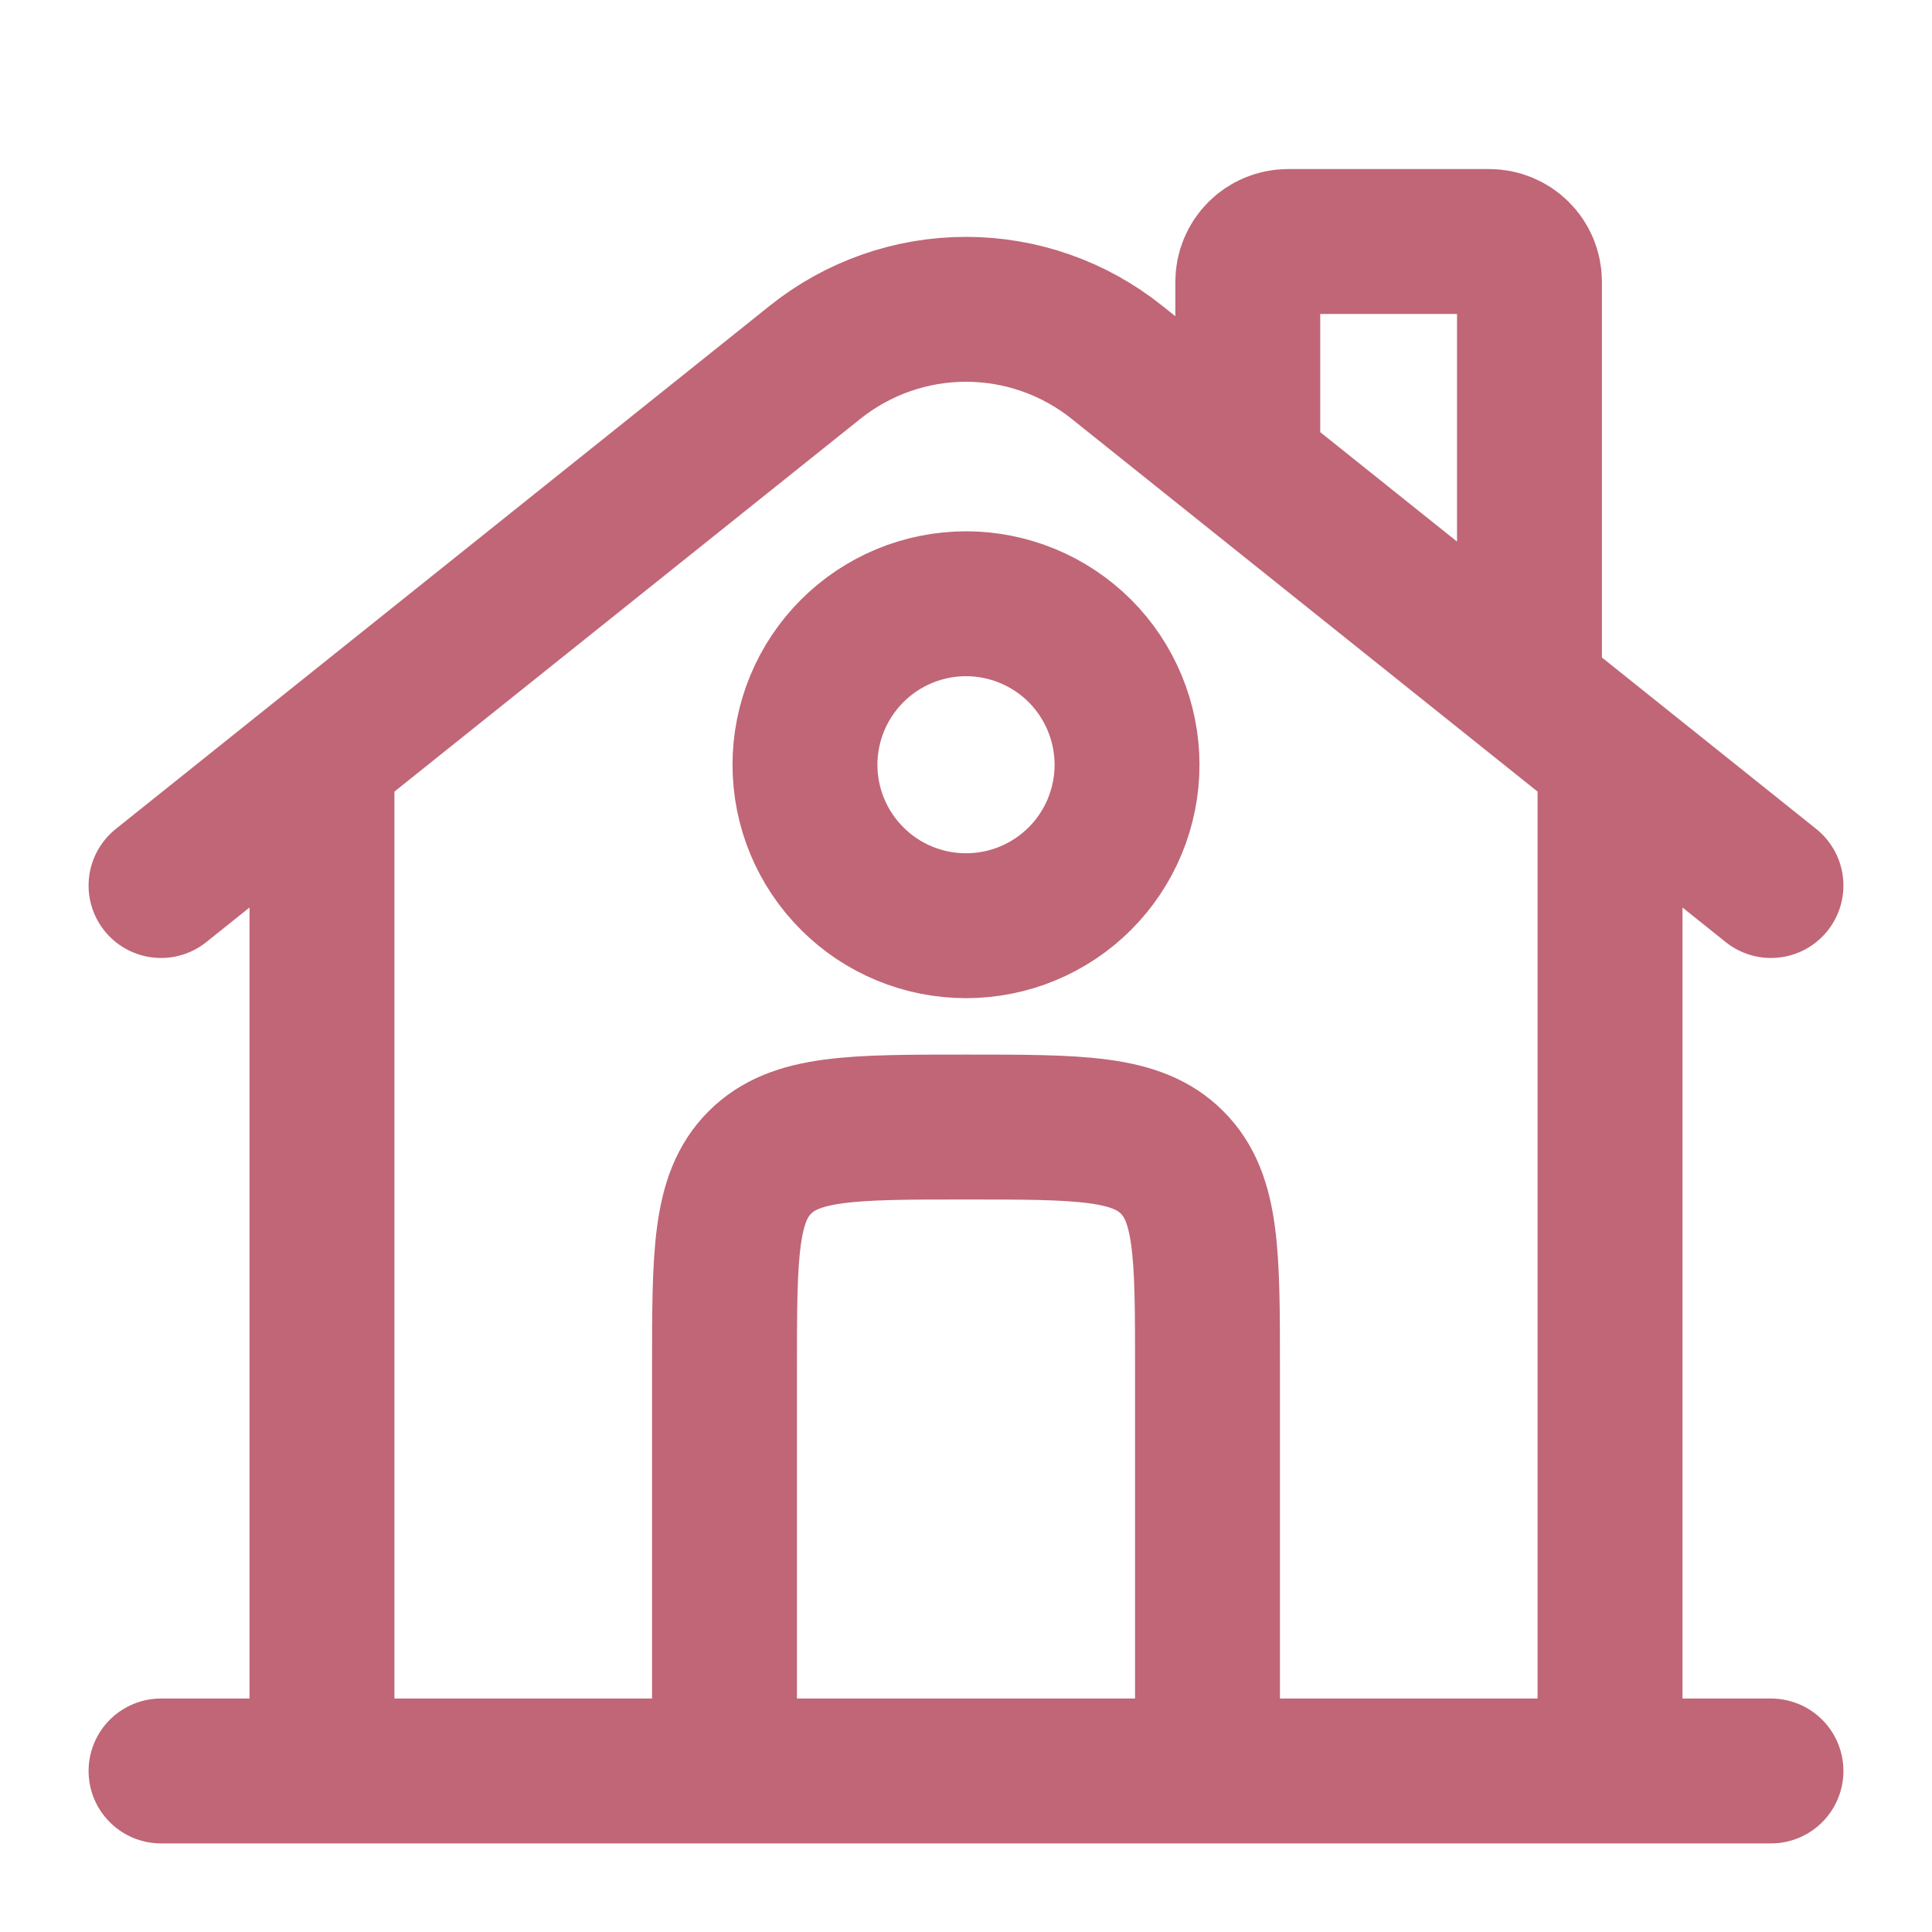
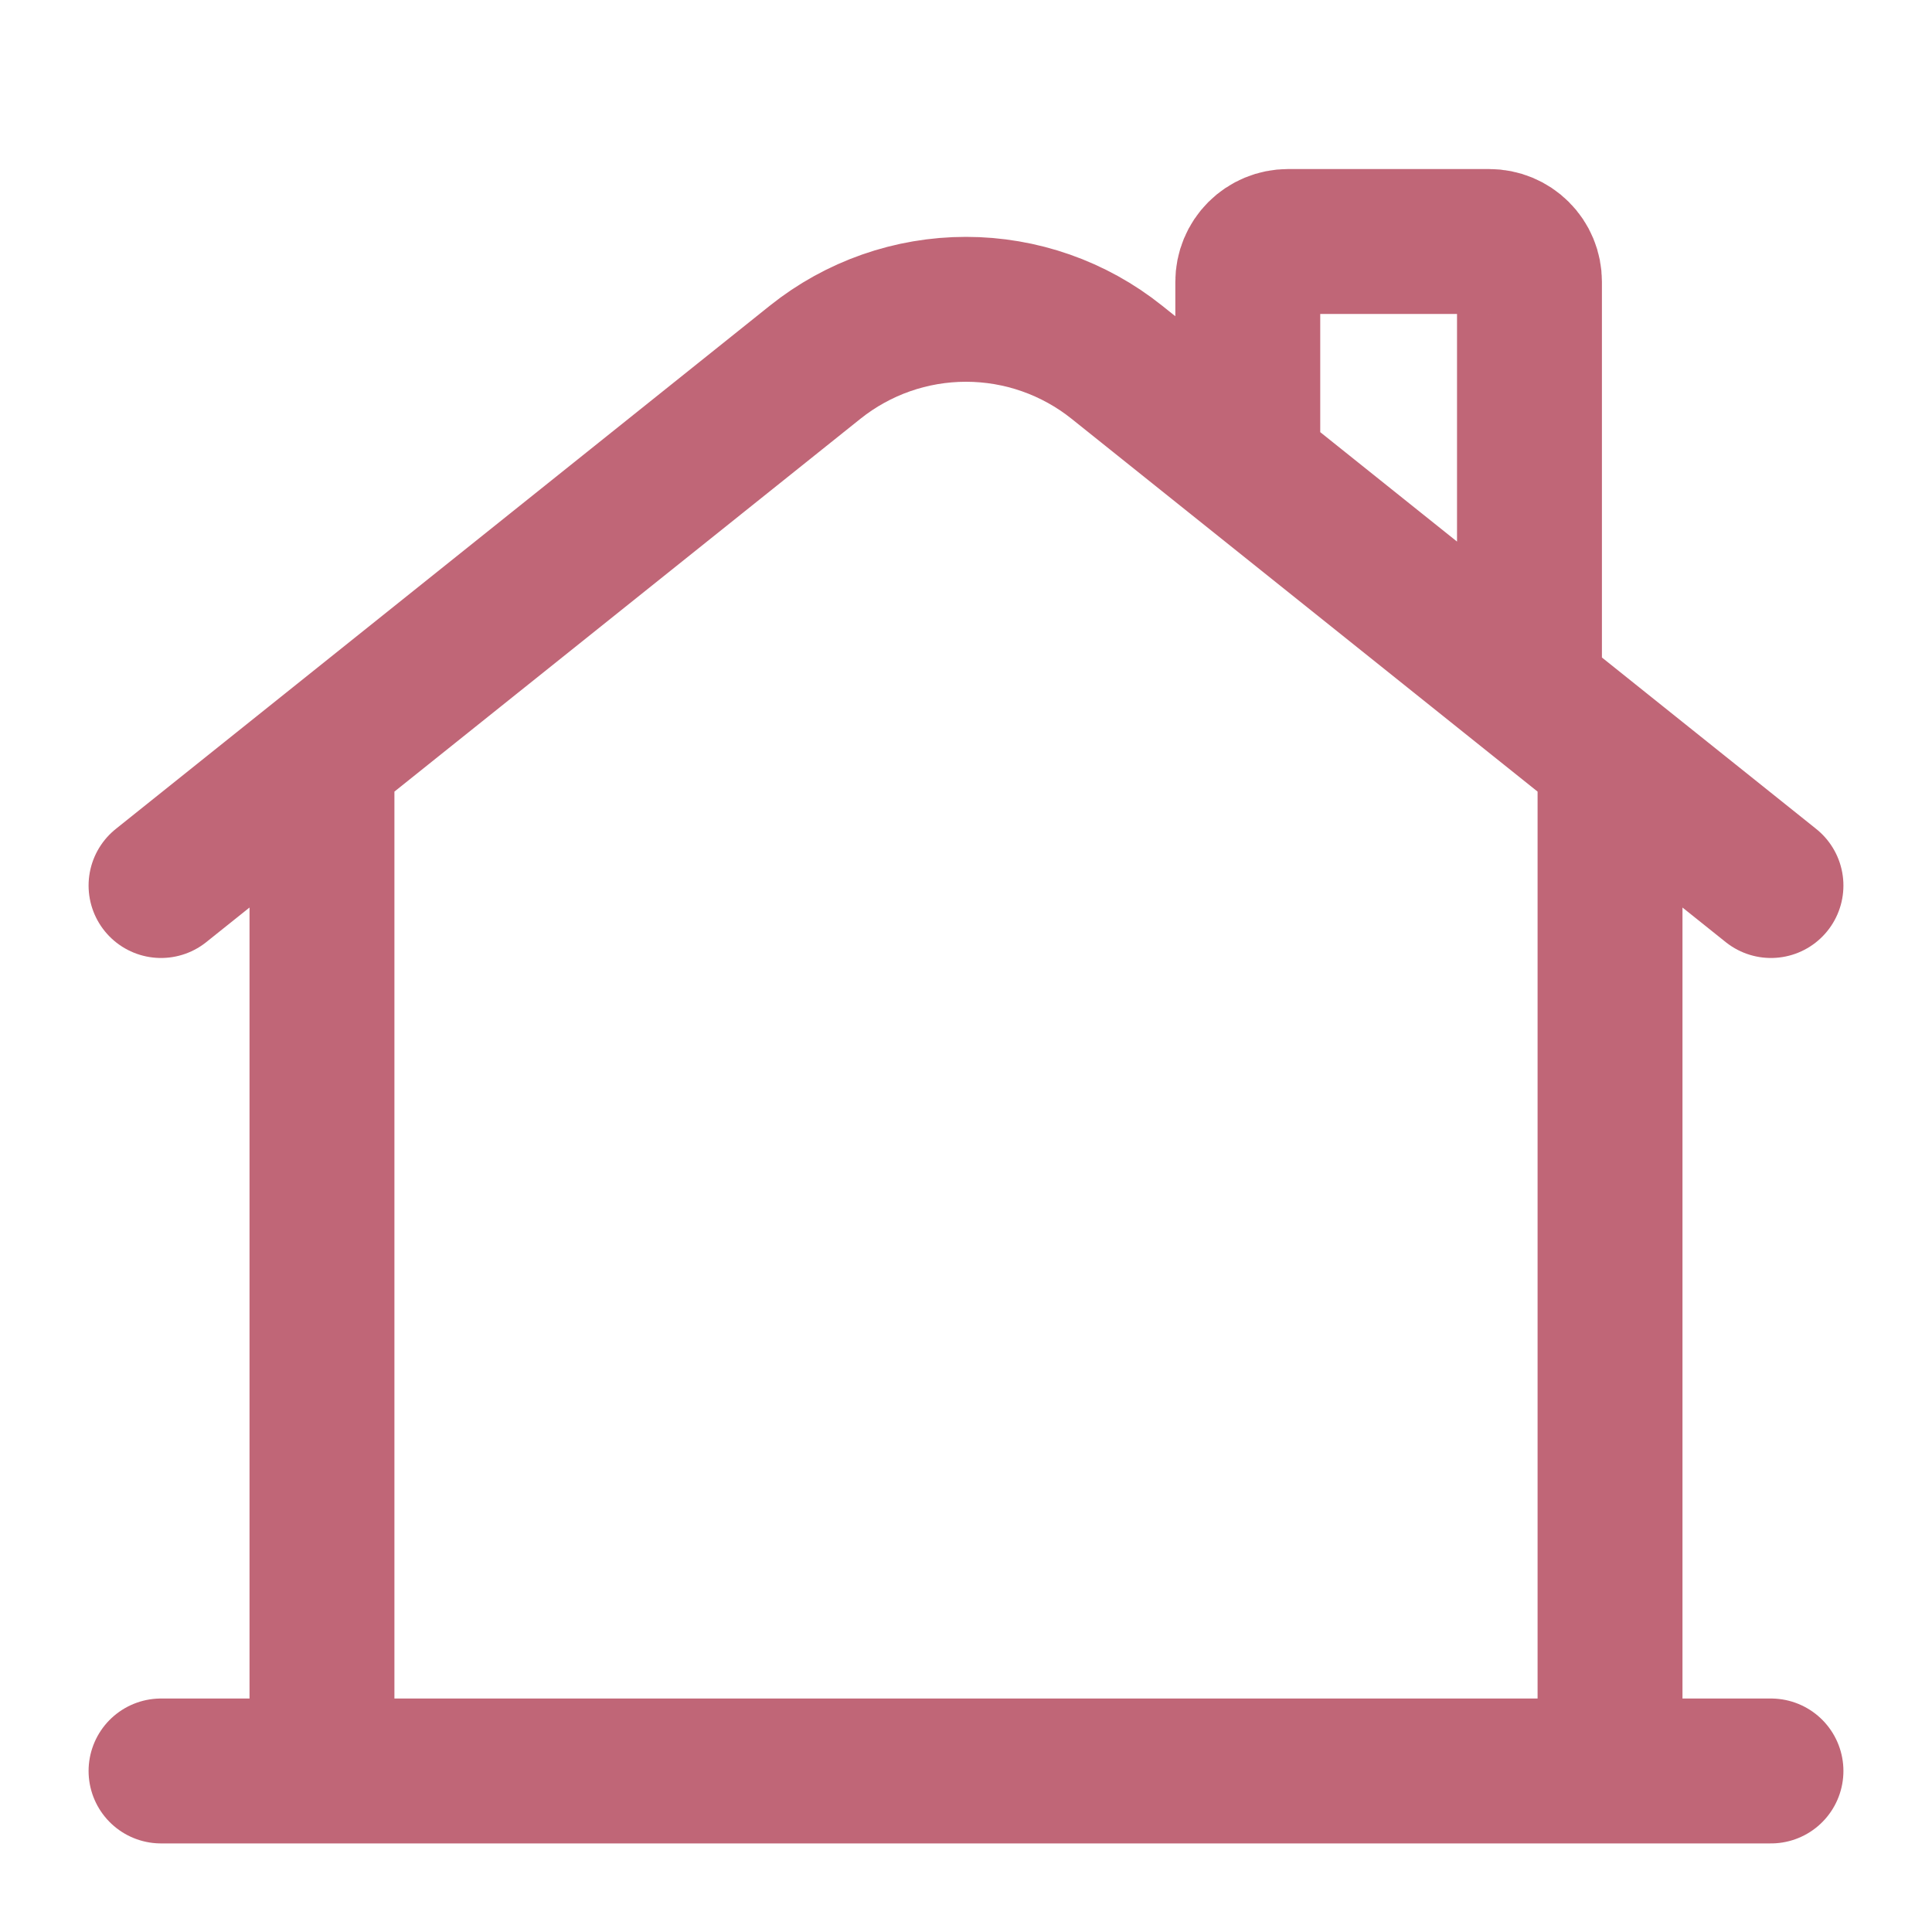
<svg xmlns="http://www.w3.org/2000/svg" width="20" height="20" viewBox="0 0 20 20" fill="none">
  <path d="M18.333 18.333H1.667M1.667 9.167L8.438 3.75C8.882 3.395 9.432 3.202 10 3.202C10.568 3.202 11.118 3.395 11.562 3.75L18.333 9.167M12.917 4.583V2.917C12.917 2.806 12.961 2.7 13.039 2.622C13.117 2.544 13.223 2.5 13.333 2.5H15.417C15.527 2.5 15.633 2.544 15.711 2.622C15.79 2.7 15.833 2.806 15.833 2.917V7.083M3.333 18.333V7.917M16.667 18.333V7.917" stroke="#C06677" stroke-width="1.5" stroke-linecap="round" />
-   <path d="M12.5 18.333V14.167C12.5 12.988 12.5 12.399 12.133 12.033C11.768 11.667 11.179 11.667 10 11.667C8.821 11.667 8.233 11.667 7.867 12.033C7.5 12.398 7.5 12.988 7.5 14.167V18.333M11.667 7.917C11.667 8.359 11.491 8.783 11.179 9.095C10.866 9.408 10.442 9.583 10 9.583C9.558 9.583 9.134 9.408 8.822 9.095C8.509 8.783 8.333 8.359 8.333 7.917C8.333 7.475 8.509 7.051 8.822 6.738C9.134 6.426 9.558 6.25 10 6.25C10.442 6.25 10.866 6.426 11.179 6.738C11.491 7.051 11.667 7.475 11.667 7.917Z" stroke="#C06677" stroke-width="1.5" />
</svg>